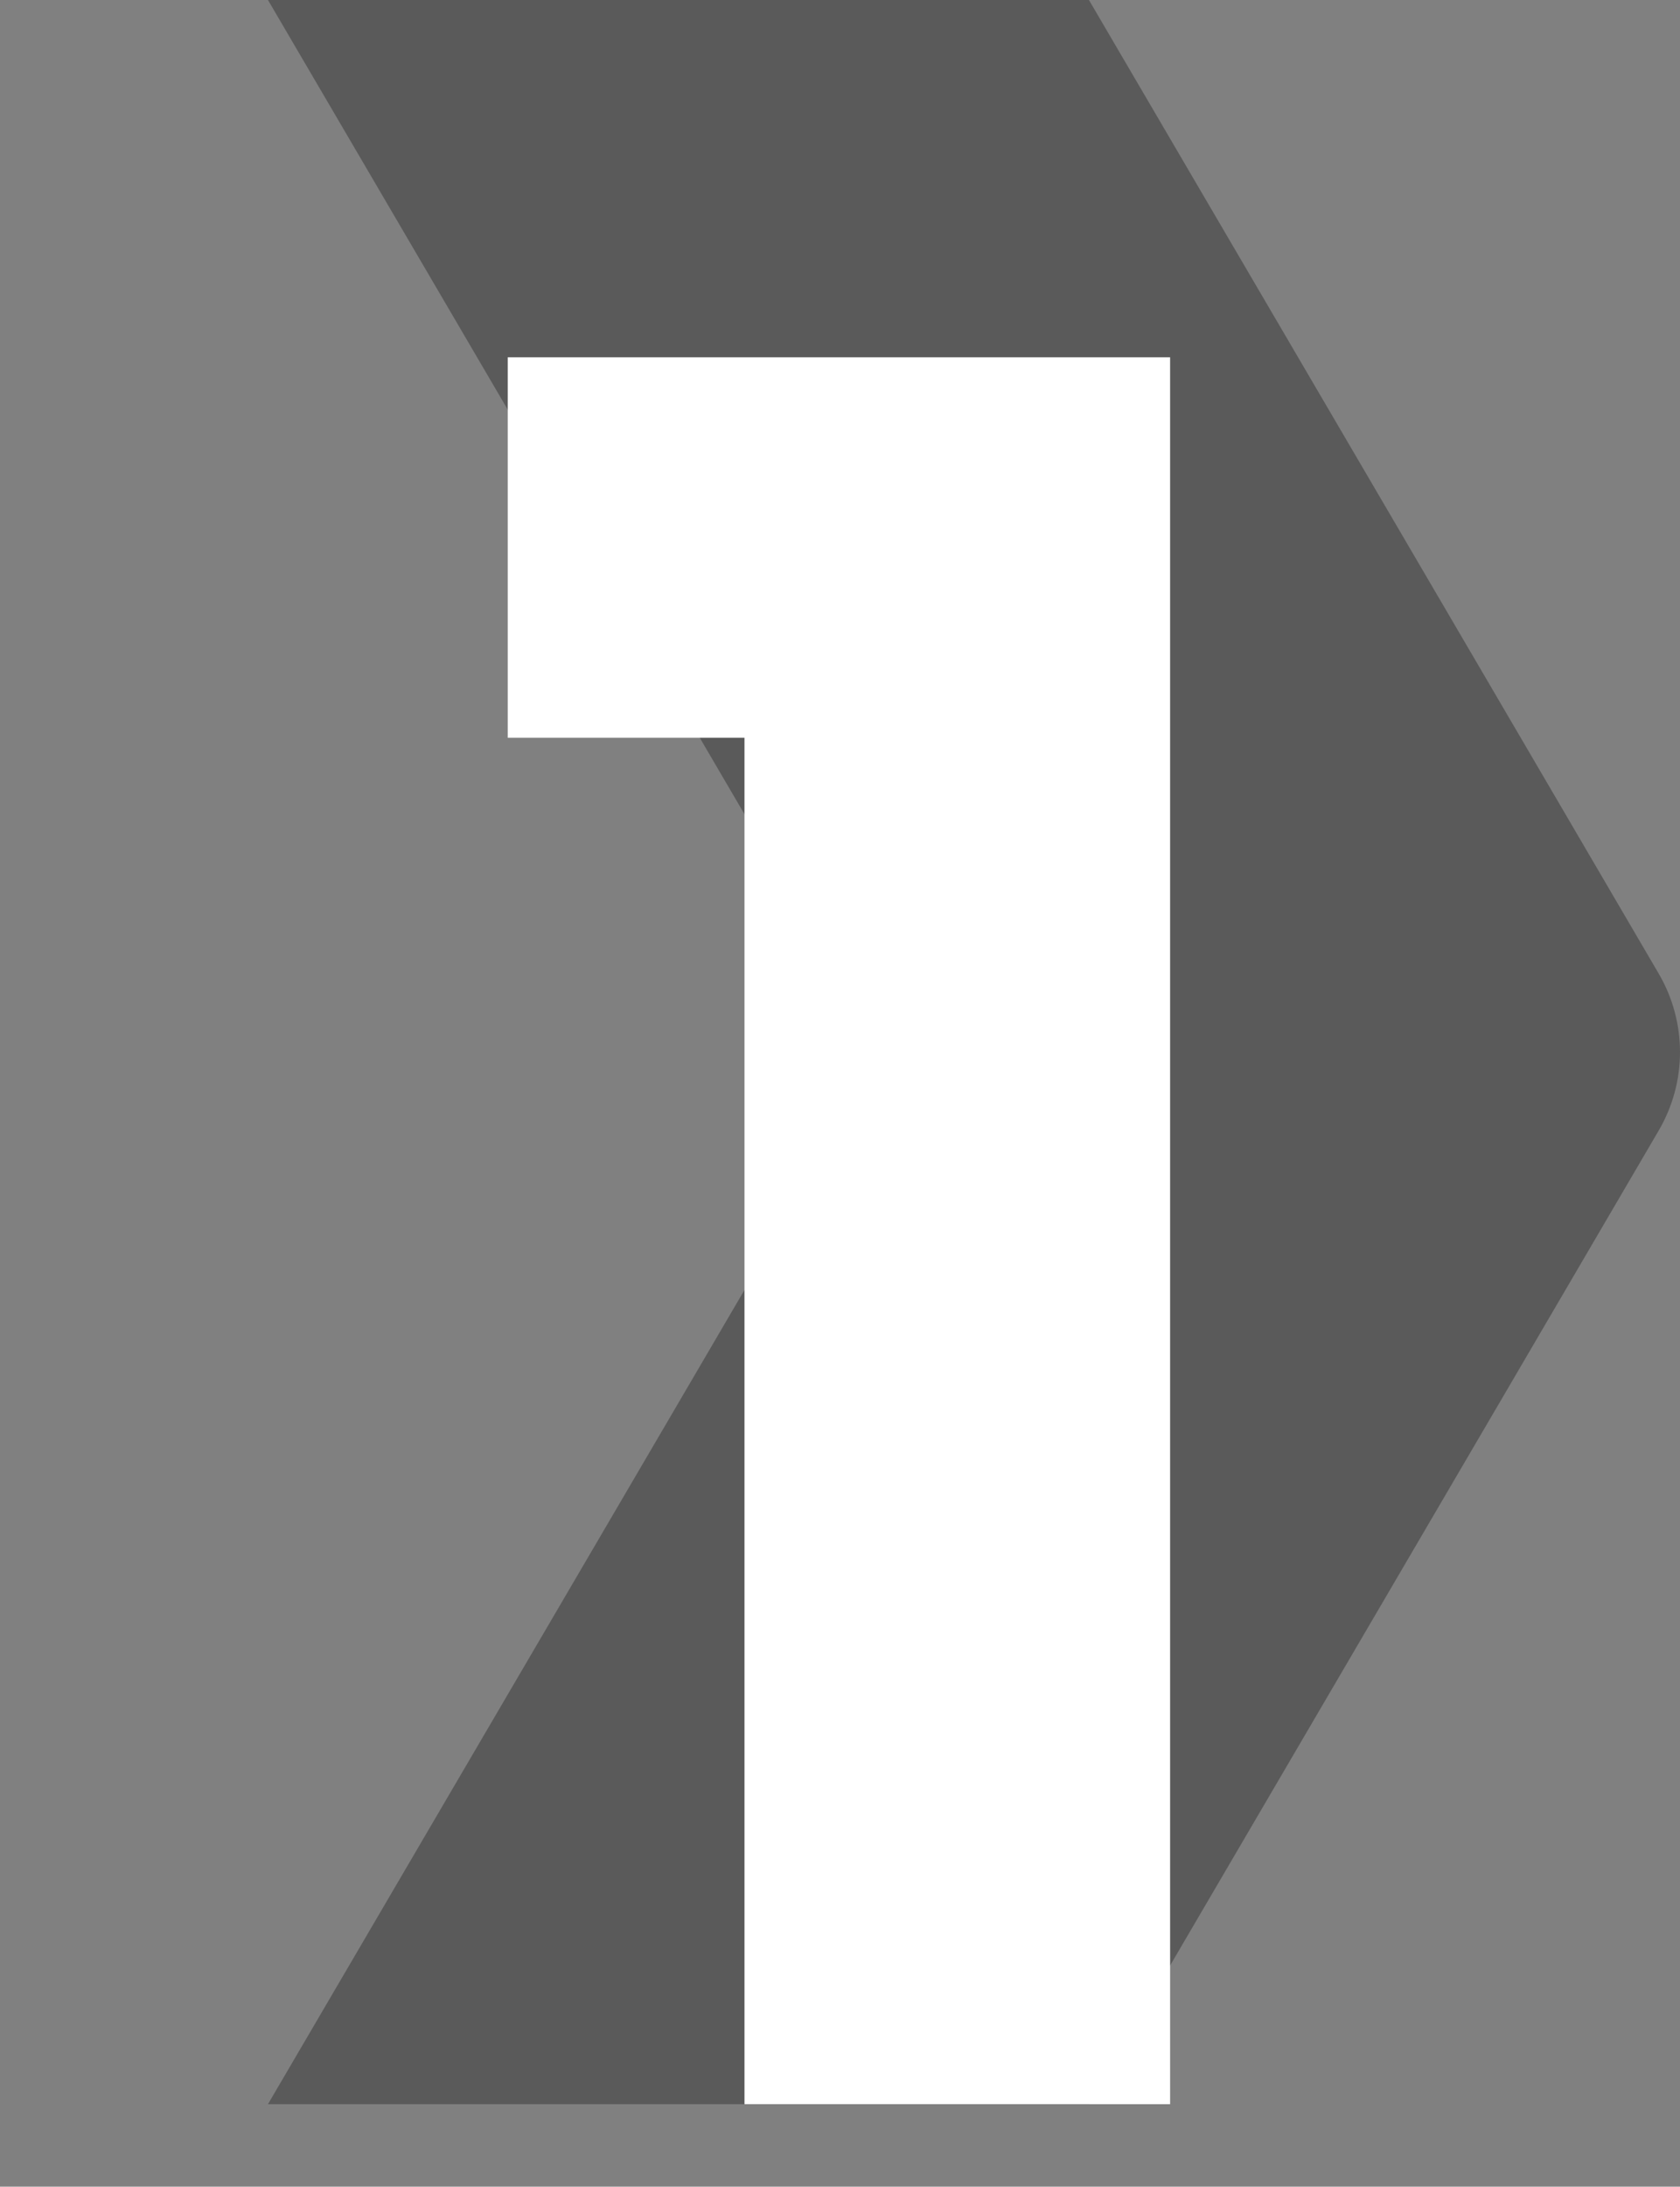
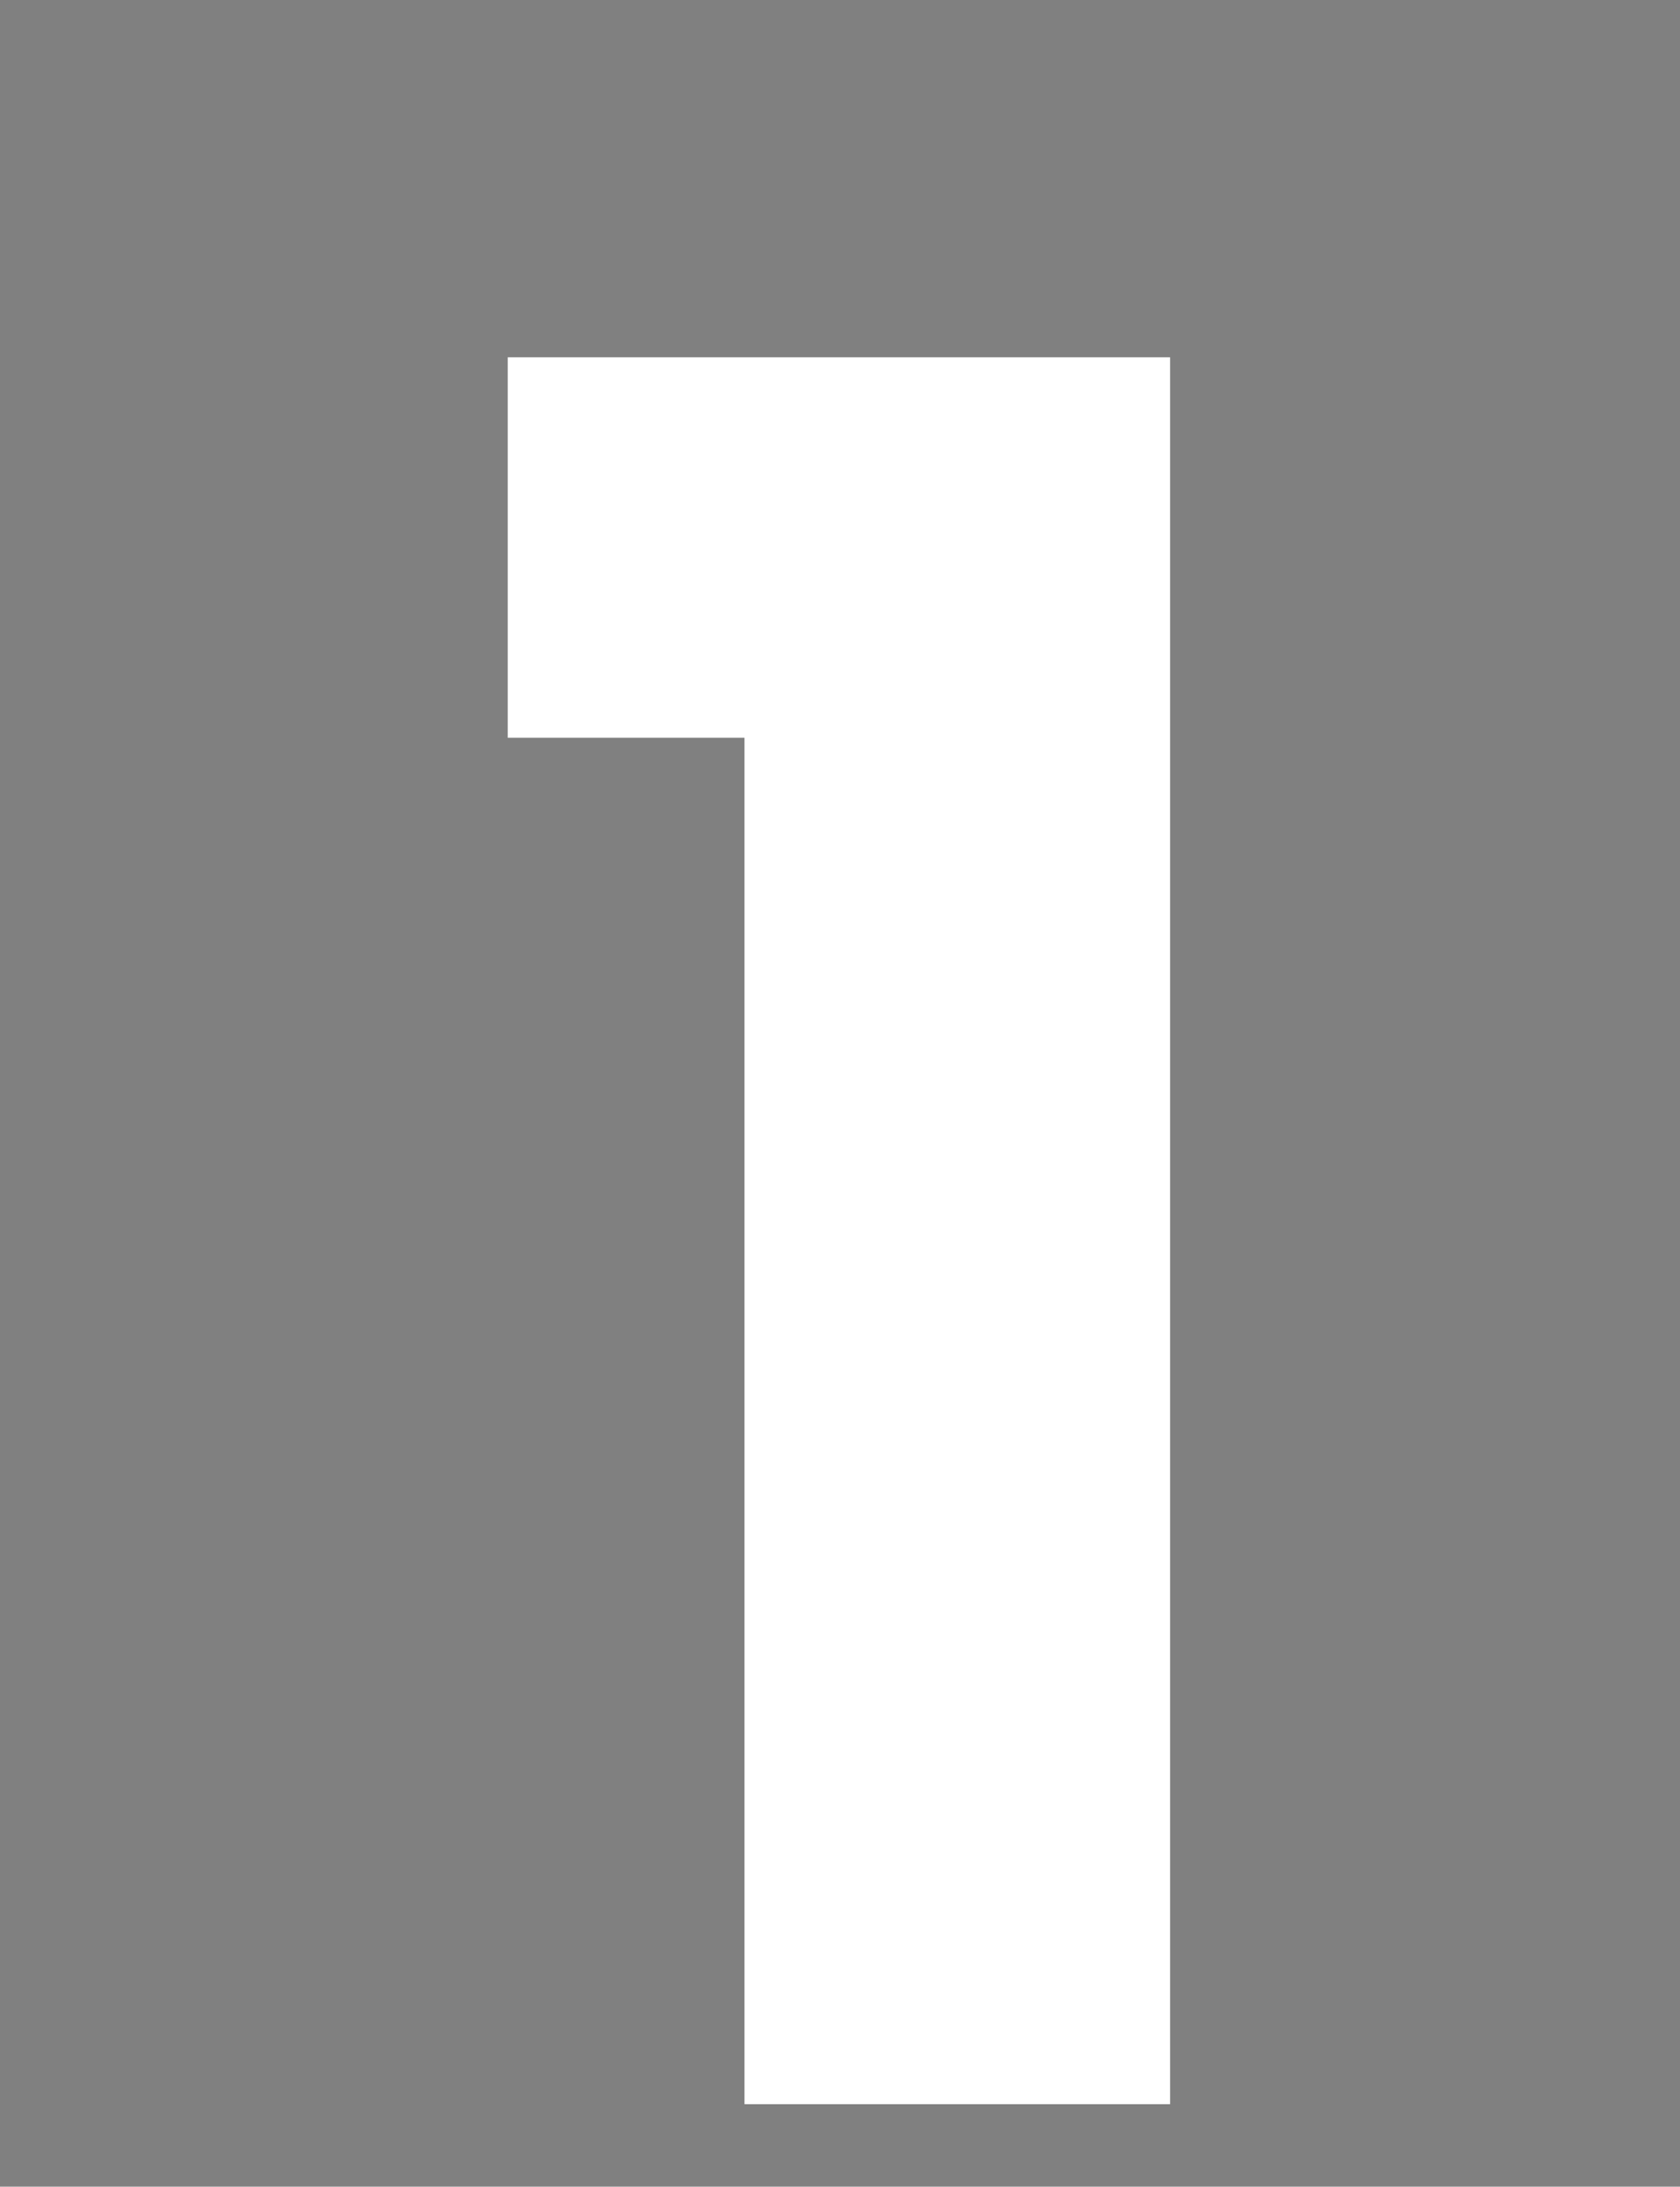
<svg xmlns="http://www.w3.org/2000/svg" width="163" height="212" viewBox="0 0 163 212" fill="none">
  <rect x="0" y="0" width="163" height="212" fill="#808080" stroke="none" />
-   <path data-figma-bg-blur-radius="8" d="M65.827 67.995L81.279 94.392C84.035 99.103 84.035 104.897 81.279 109.608L65.827 136.005L45.913 170.003L26 204L105.654 204L125.567 170.003L145.48 136.005L160.933 109.608C163.689 104.897 163.689 99.103 160.933 94.392L145.48 67.995L125.567 33.997L105.653 -3.48177e-06L26 0L65.827 67.995Z" fill="black" fill-opacity="0.3" />
  <path d="M49.264 71.528V34.64H113.528V204H72.232V71.528H49.264Z" fill="white" />
  <defs>
    <clipPath id="bgblur_0_1697_7913_clip_path" transform="translate(-18 8)">
      <path d="M65.827 67.995L81.279 94.392C84.035 99.103 84.035 104.897 81.279 109.608L65.827 136.005L45.913 170.003L26 204L105.654 204L125.567 170.003L145.48 136.005L160.933 109.608C163.689 104.897 163.689 99.103 160.933 94.392L145.48 67.995L125.567 33.997L105.653 -3.48177e-06L26 0L65.827 67.995Z" />
    </clipPath>
  </defs>
</svg>